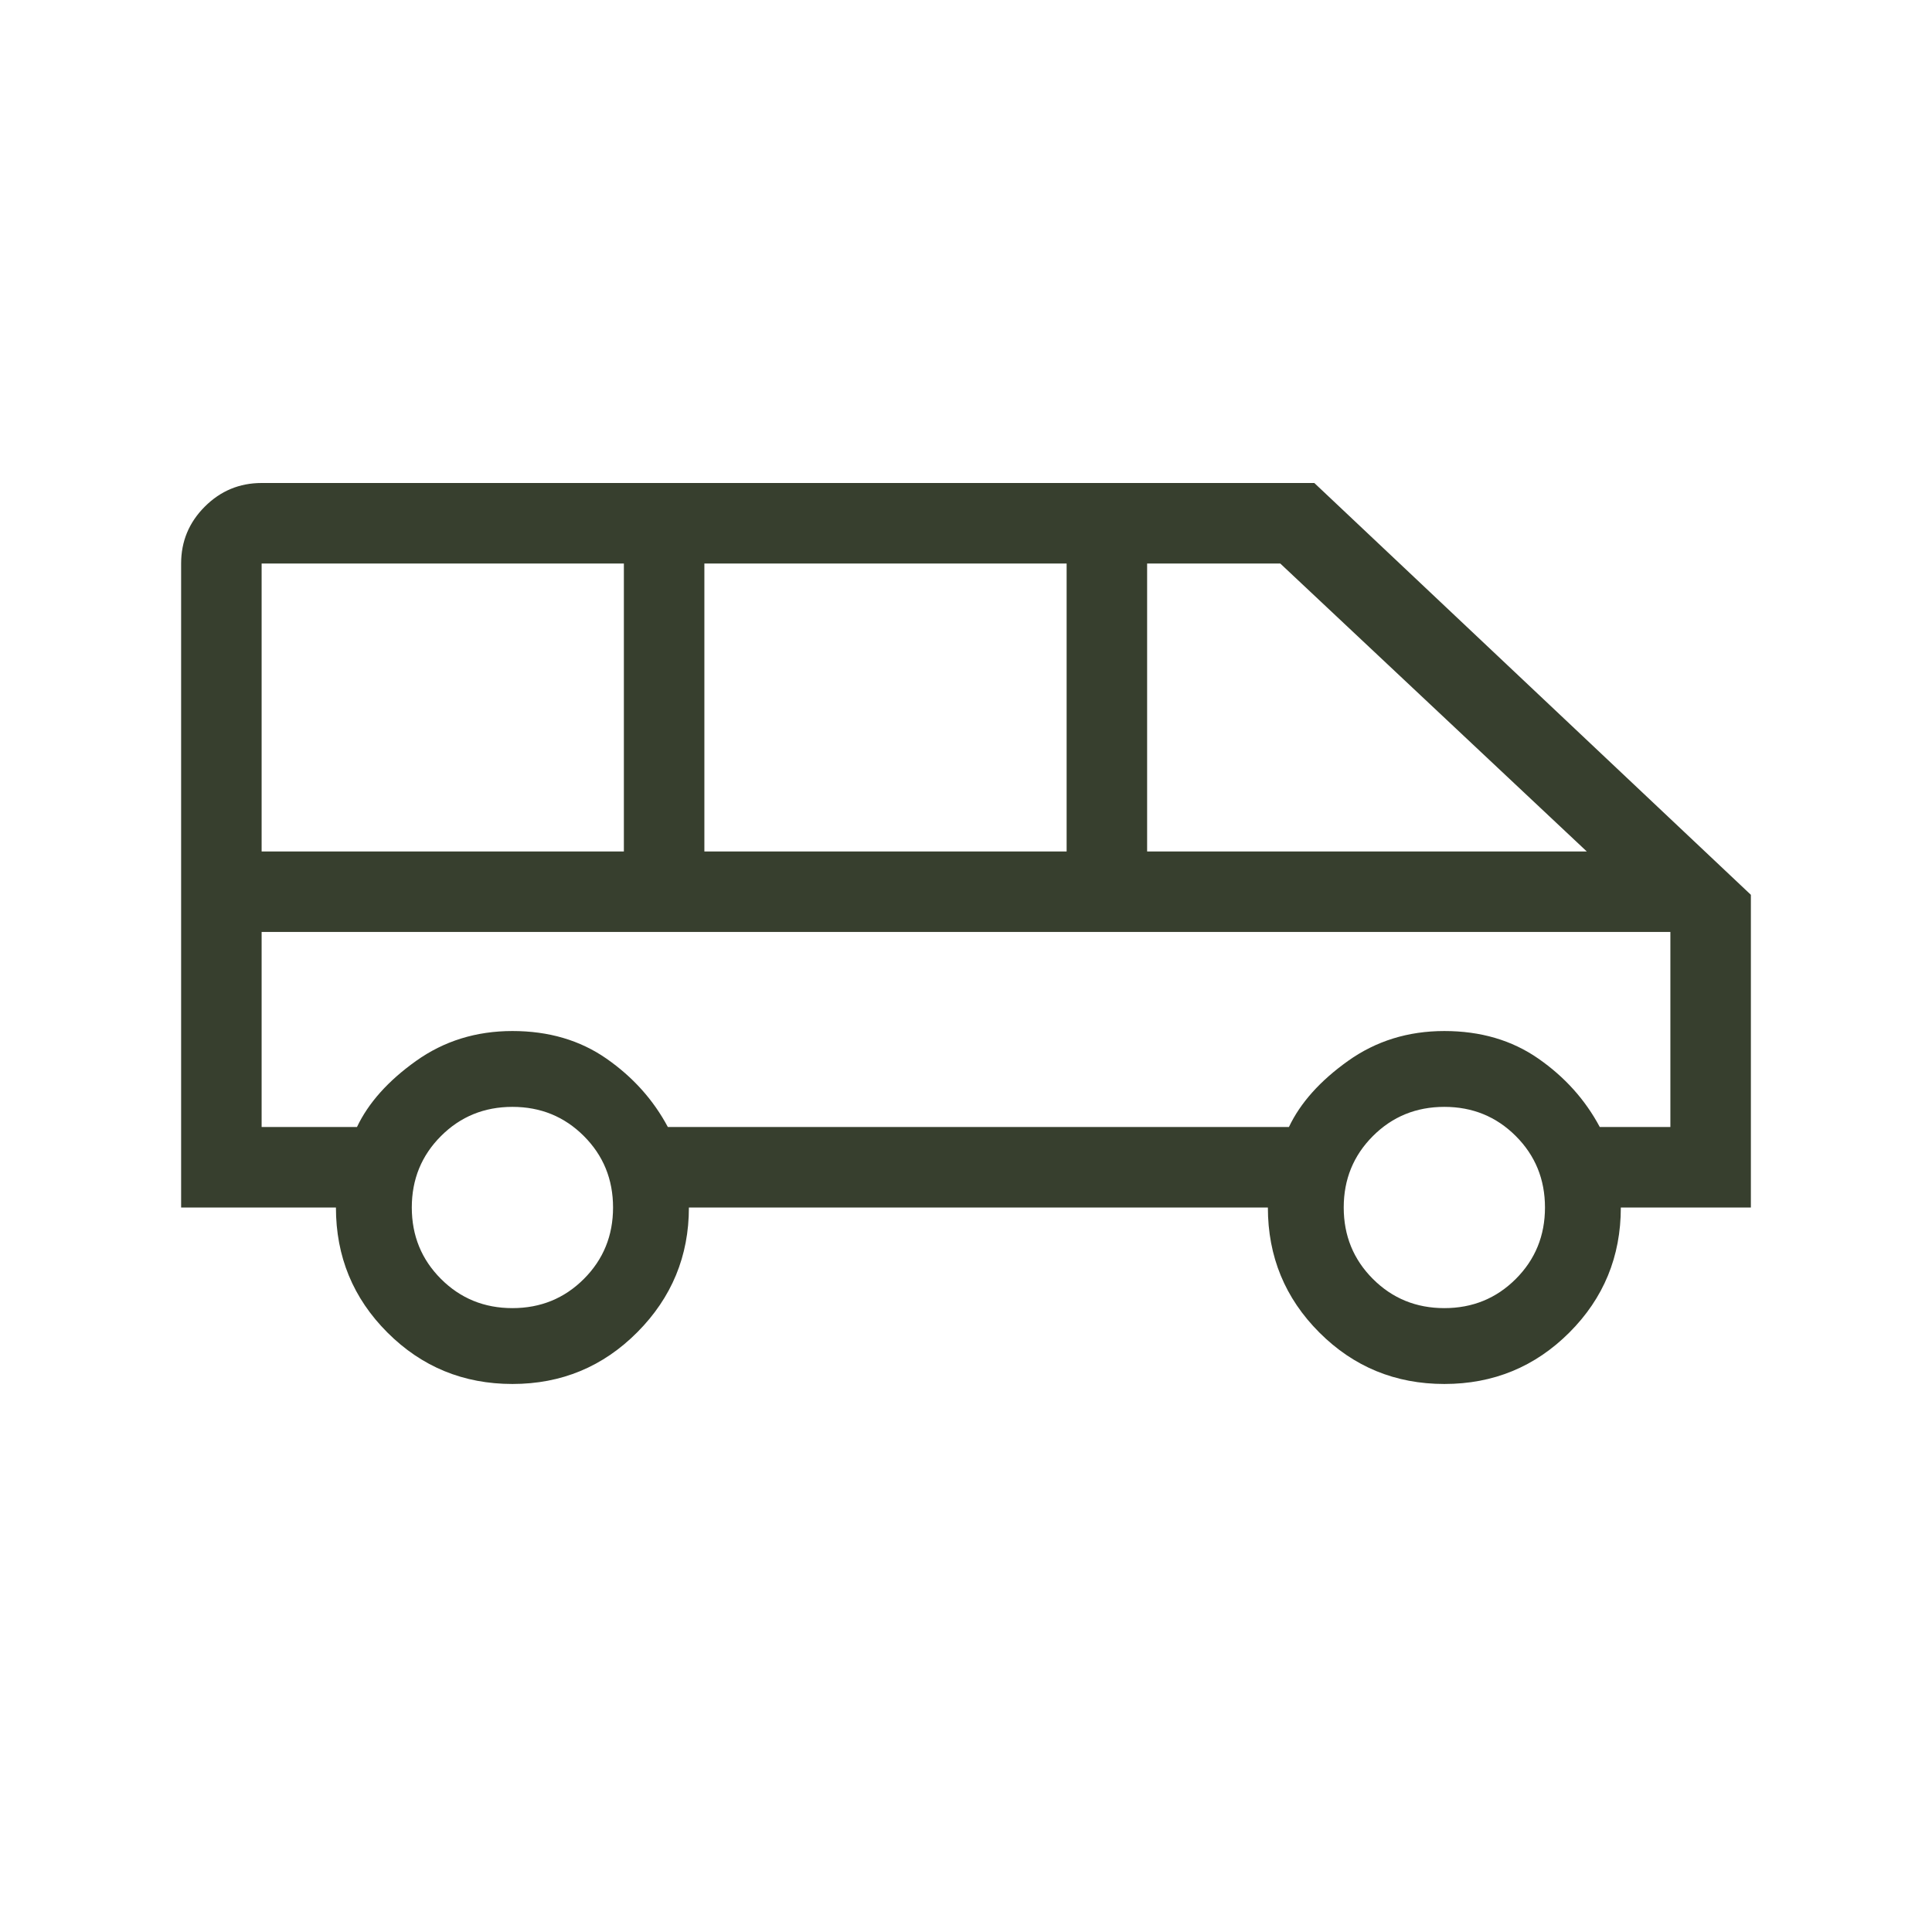
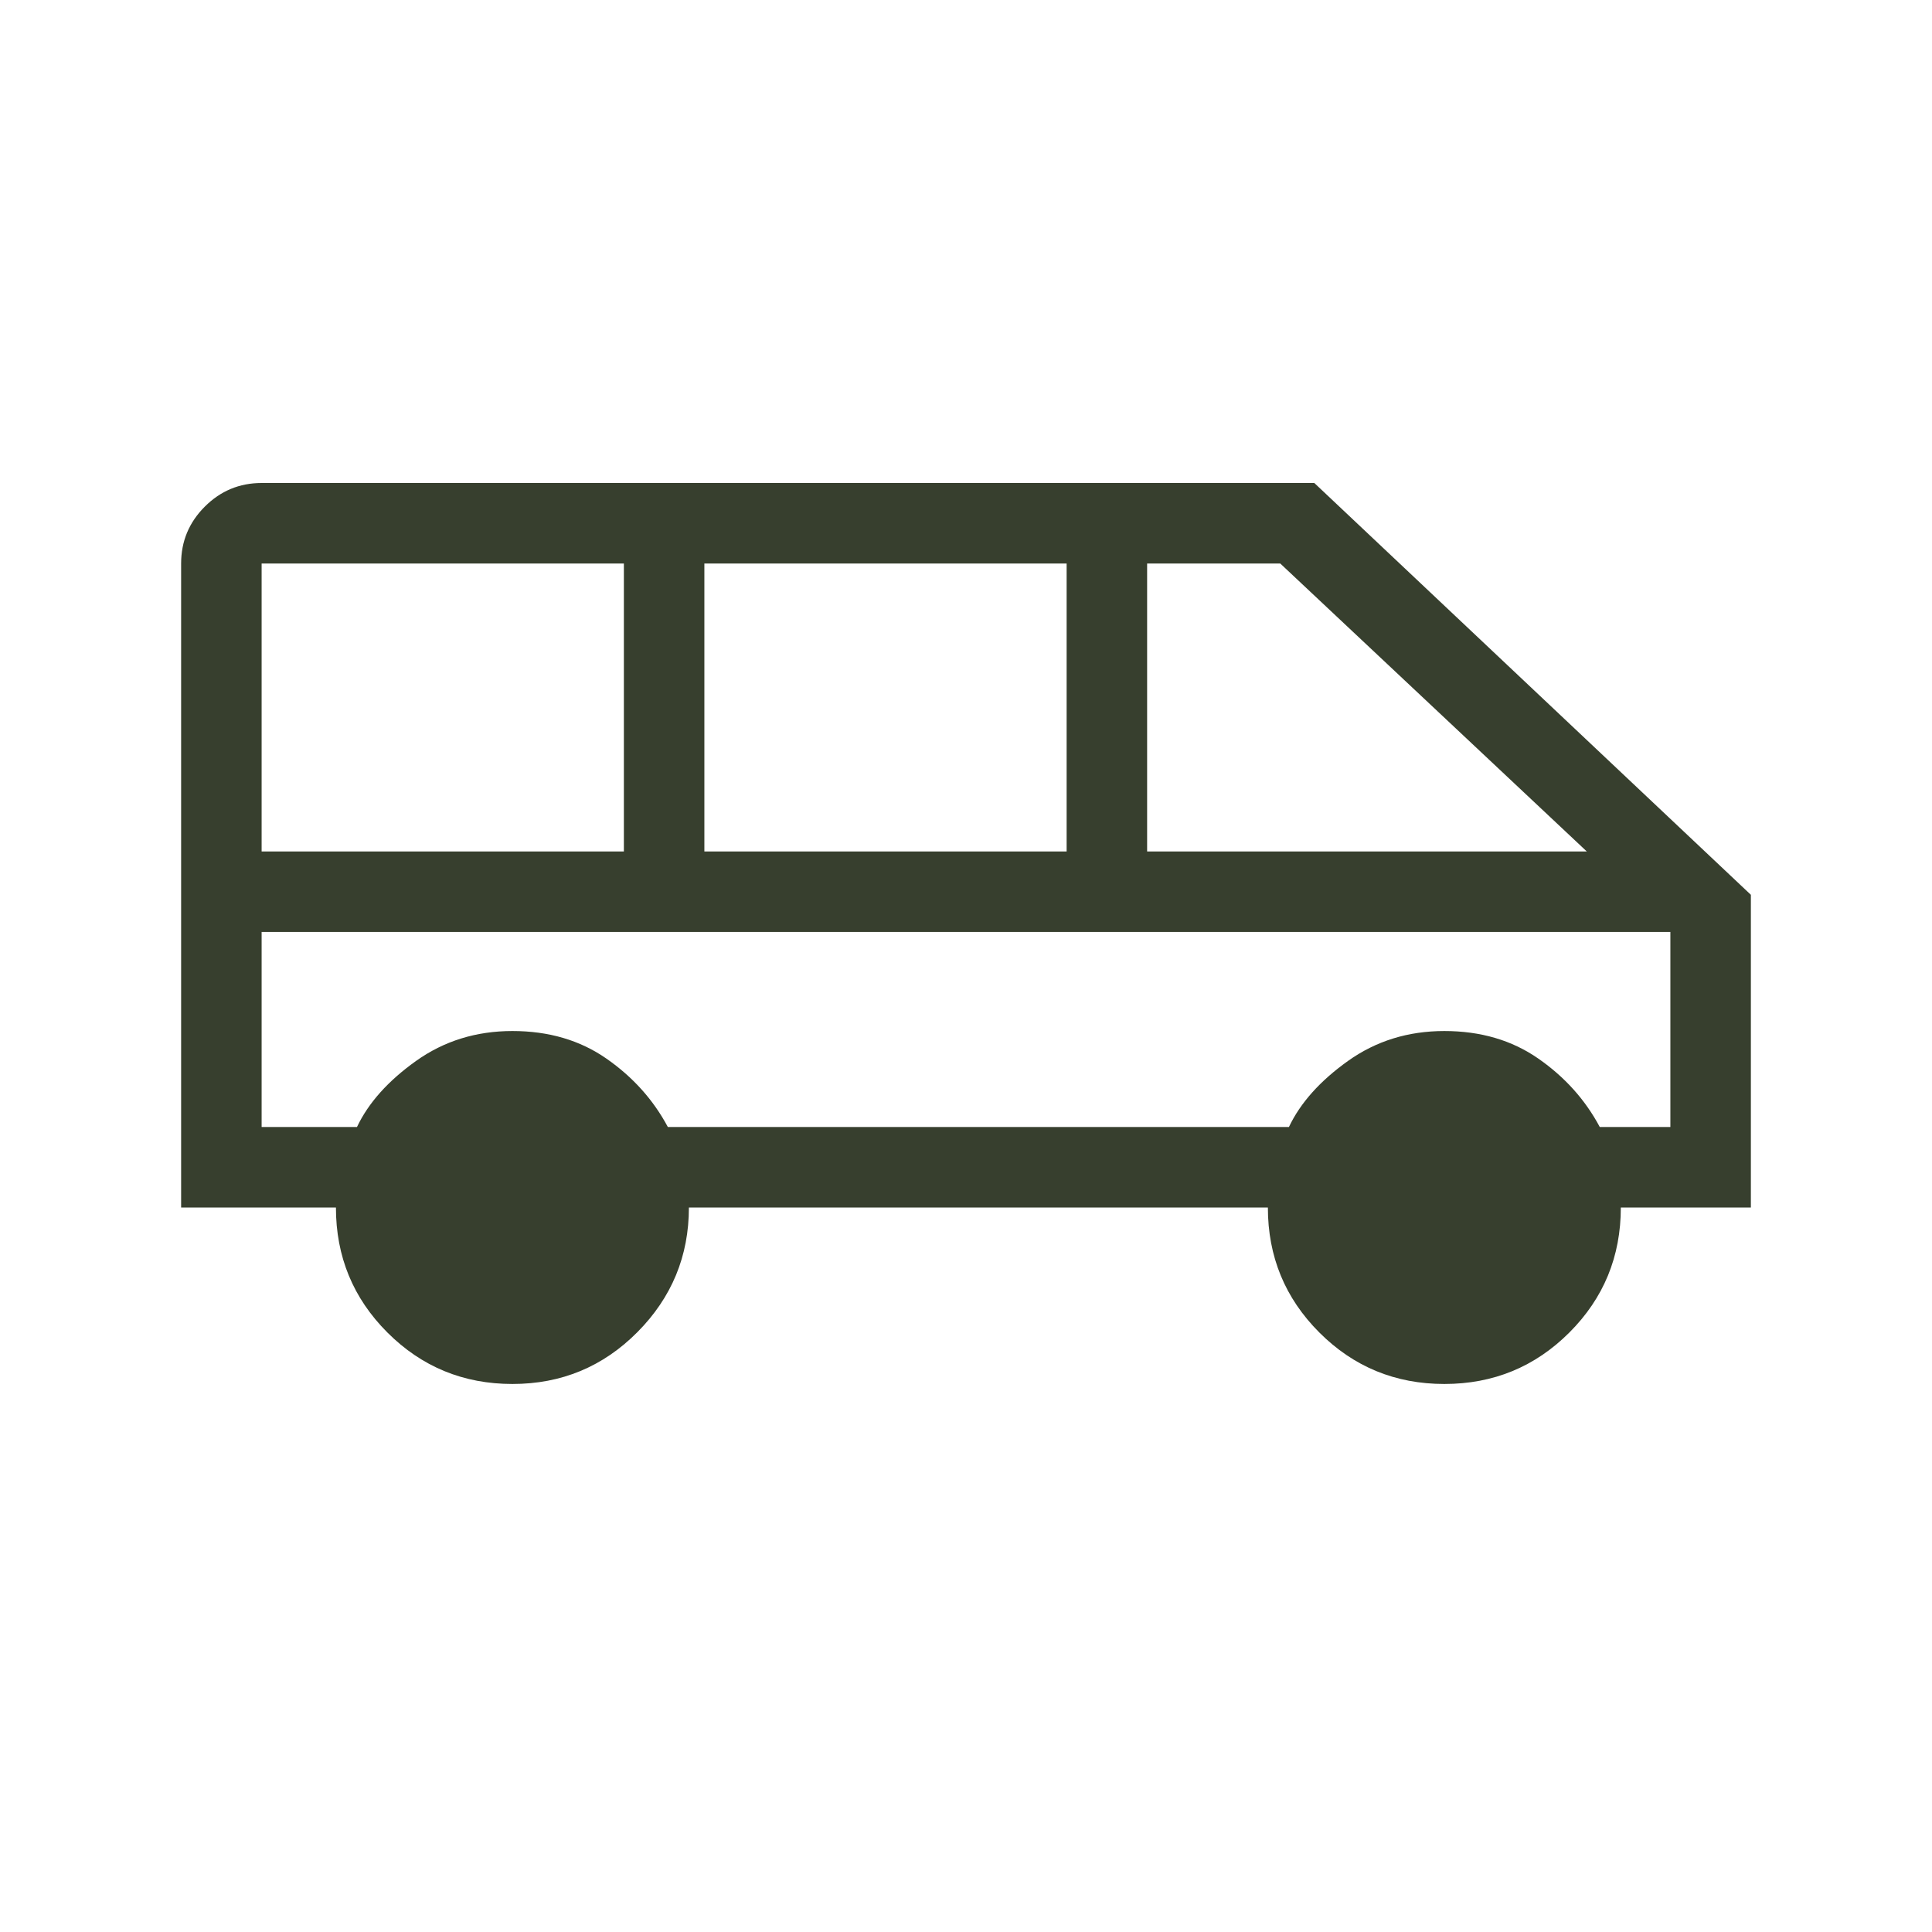
<svg xmlns="http://www.w3.org/2000/svg" height="24px" viewBox="0 -960 960 960" width="24px" fill="#373F2E">
-   <path d="M254.62-272.31q-36.54 0-62.12-25.57-25.58-25.58-25.58-62.12H90v-320q0-16.5 11.75-28.25T130-720h523.08L870-515.38V-360h-64.62q0 36.54-25.57 62.12-25.58 25.57-62.12 25.57t-62.11-25.57Q630-323.46 630-360H342.31q0 36.15-25.58 61.92-25.58 25.77-62.11 25.77ZM570-536.92h218.46L636.15-680H570v143.08Zm-220 0h180V-680H350v143.08Zm-220 0h180V-680H130v143.08ZM254.62-310q21 0 35.5-14.5t14.5-35.5q0-21-14.5-35.5t-35.5-14.5q-21 0-35.5 14.5t-14.5 35.5q0 21 14.5 35.5t35.5 14.5Zm463.07 0q21 0 35.5-14.5t14.5-35.5q0-21-14.5-35.5t-35.5-14.5q-21 0-35.5 14.5t-14.5 35.5q0 21 14.5 35.5t35.5 14.5ZM130-400h47.38q8.54-18 29.39-32.85 20.85-14.84 47.85-14.84T301.31-434q19.69 13.69 30.54 34h308.61q8.54-18 29.39-32.85 20.84-14.84 47.84-14.84 27 0 46.69 13.69 19.7 13.69 30.54 34H830v-96.92H130V-400Zm700-96.92H130h700Z" />
+   <path d="M254.62-272.31q-36.54 0-62.12-25.57-25.58-25.58-25.58-62.12H90v-320q0-16.5 11.75-28.25T130-720h523.08L870-515.38V-360h-64.62q0 36.54-25.57 62.12-25.58 25.57-62.12 25.57t-62.11-25.57Q630-323.46 630-360H342.31q0 36.15-25.58 61.92-25.58 25.77-62.11 25.77ZM570-536.92h218.46L636.15-680H570v143.08Zm-220 0h180V-680H350v143.08Zm-220 0h180V-680H130v143.08ZM254.62-310q21 0 35.5-14.5t14.5-35.5q0-21-14.5-35.5t-35.5-14.5q-21 0-35.5 14.5t-14.5 35.5q0 21 14.5 35.5t35.5 14.5Zq21 0 35.5-14.5t14.5-35.5q0-21-14.5-35.5t-35.5-14.5q-21 0-35.5 14.5t-14.5 35.5q0 21 14.5 35.5t35.5 14.5ZM130-400h47.38q8.54-18 29.39-32.85 20.85-14.84 47.85-14.84T301.31-434q19.69 13.69 30.54 34h308.61q8.54-18 29.39-32.85 20.84-14.84 47.84-14.84 27 0 46.69 13.69 19.7 13.69 30.54 34H830v-96.92H130V-400Zm700-96.92H130h700Z" />
</svg>